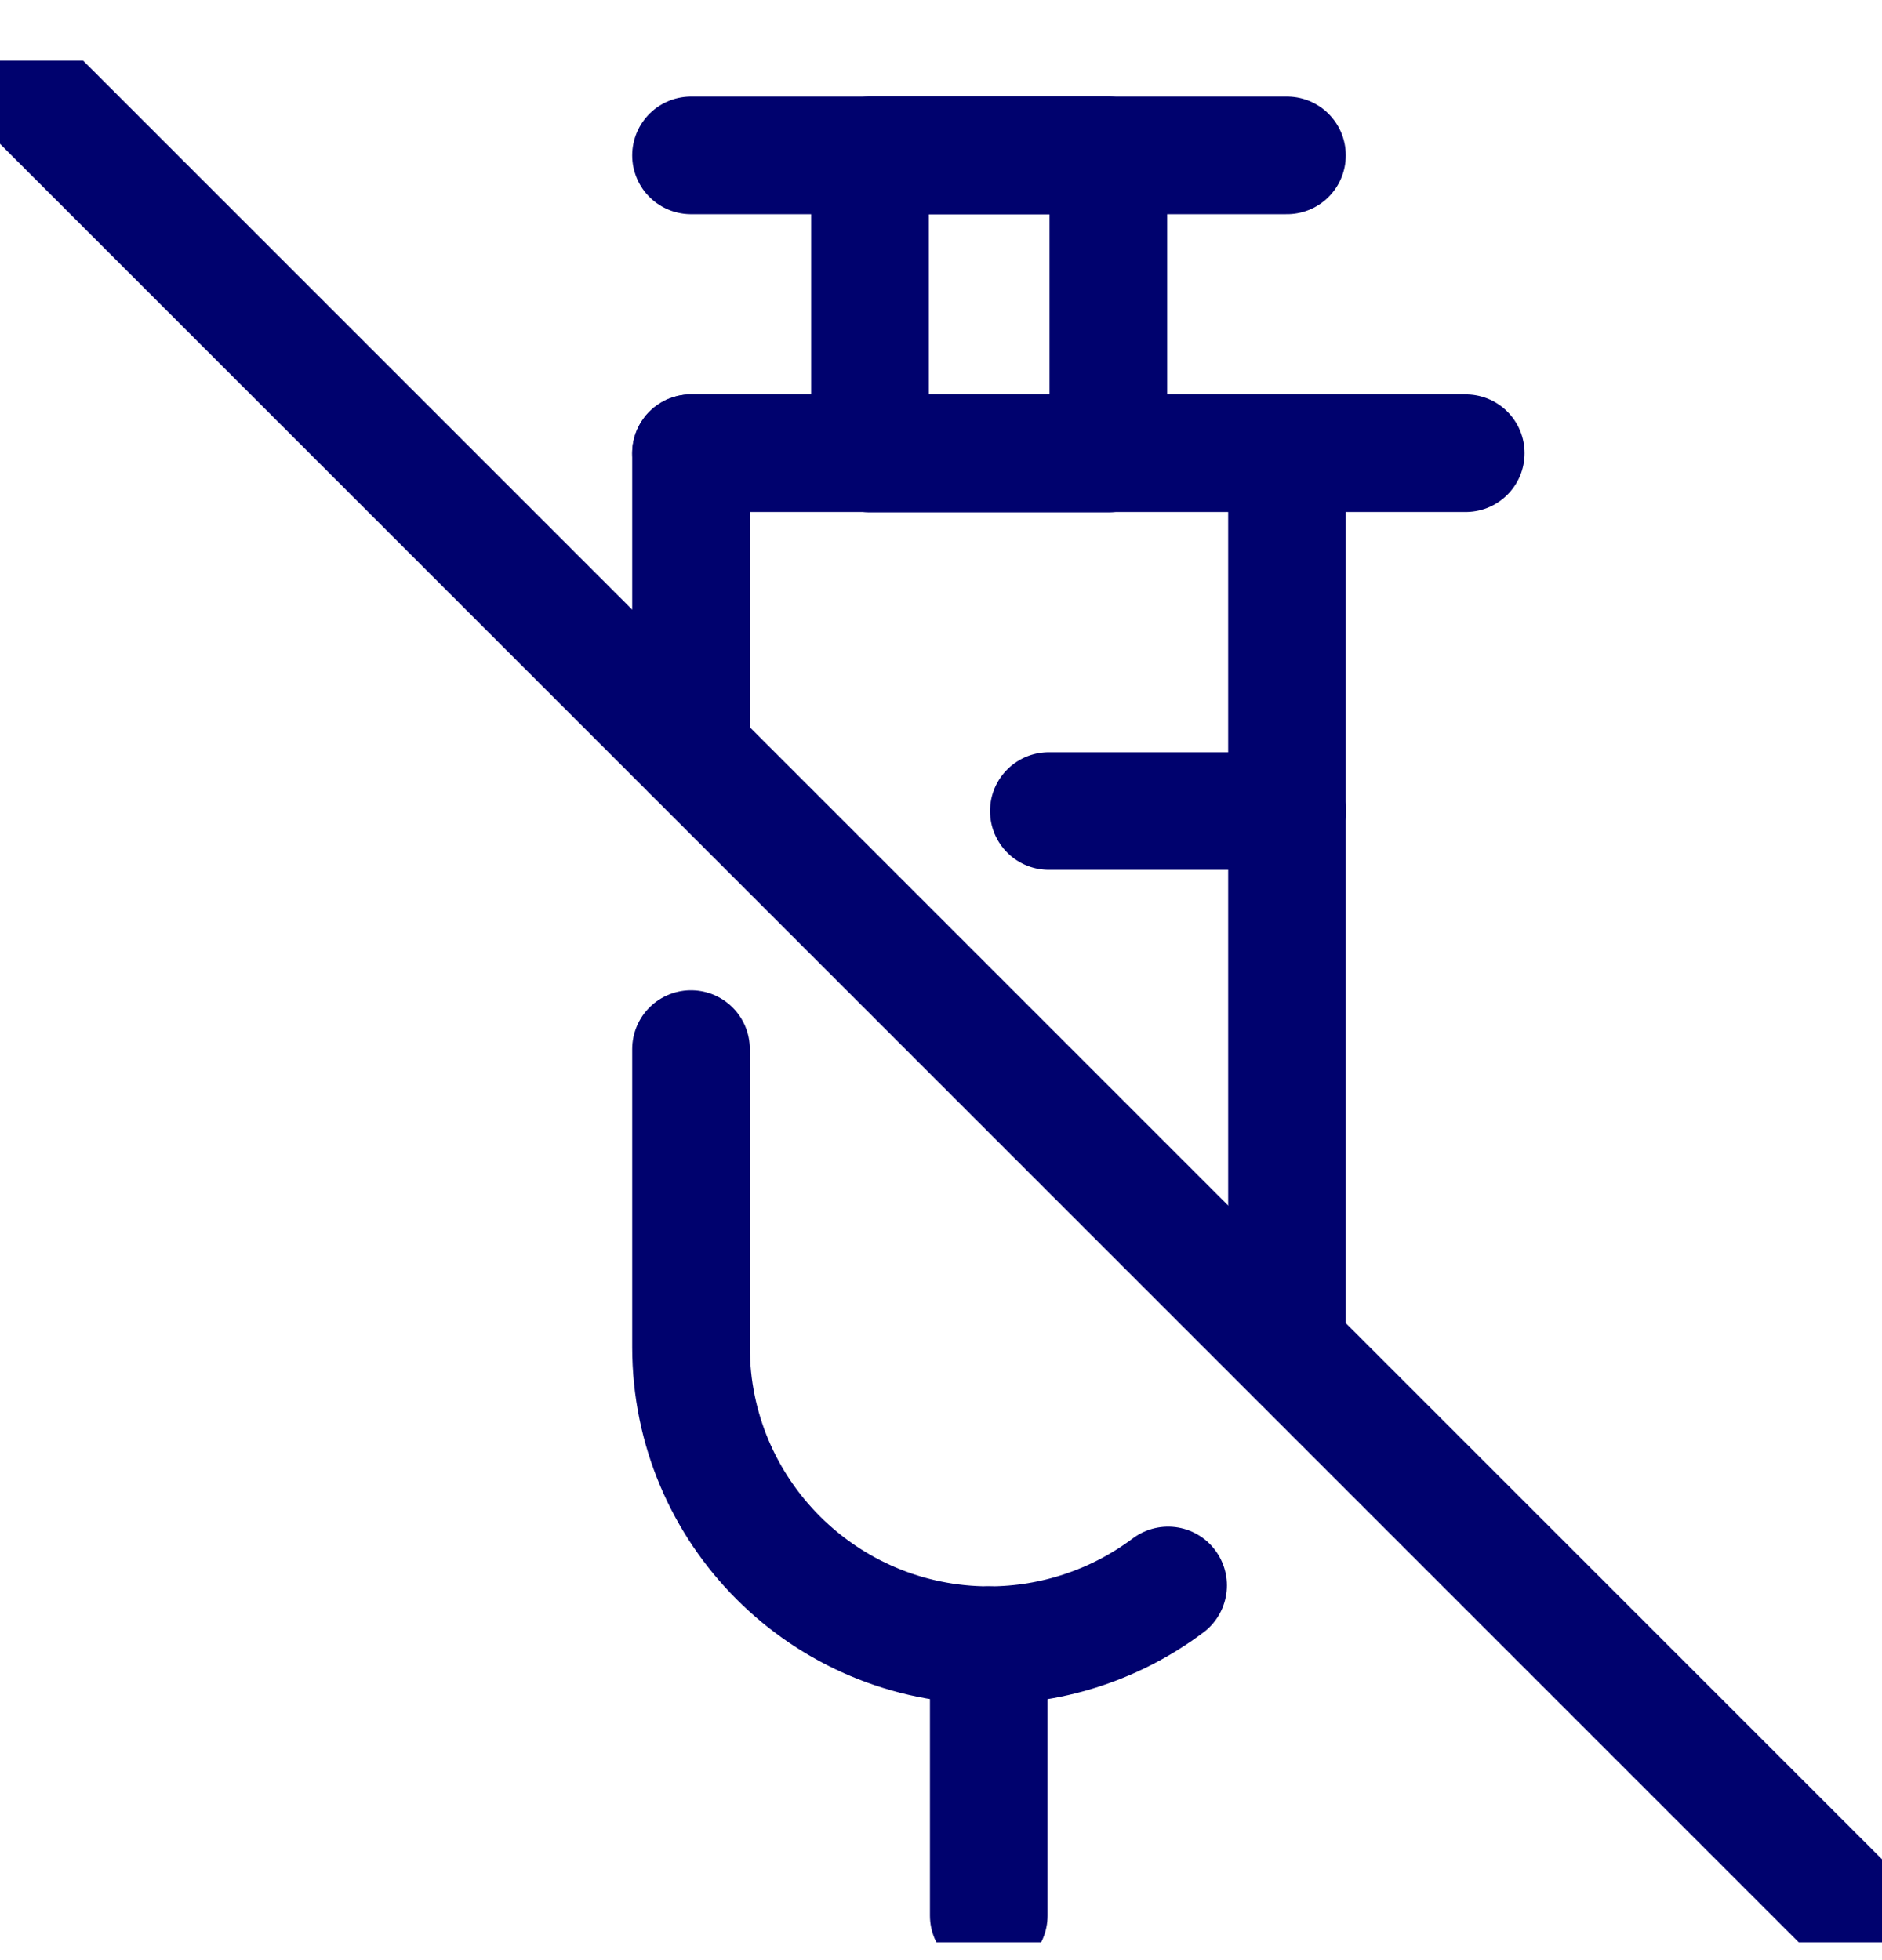
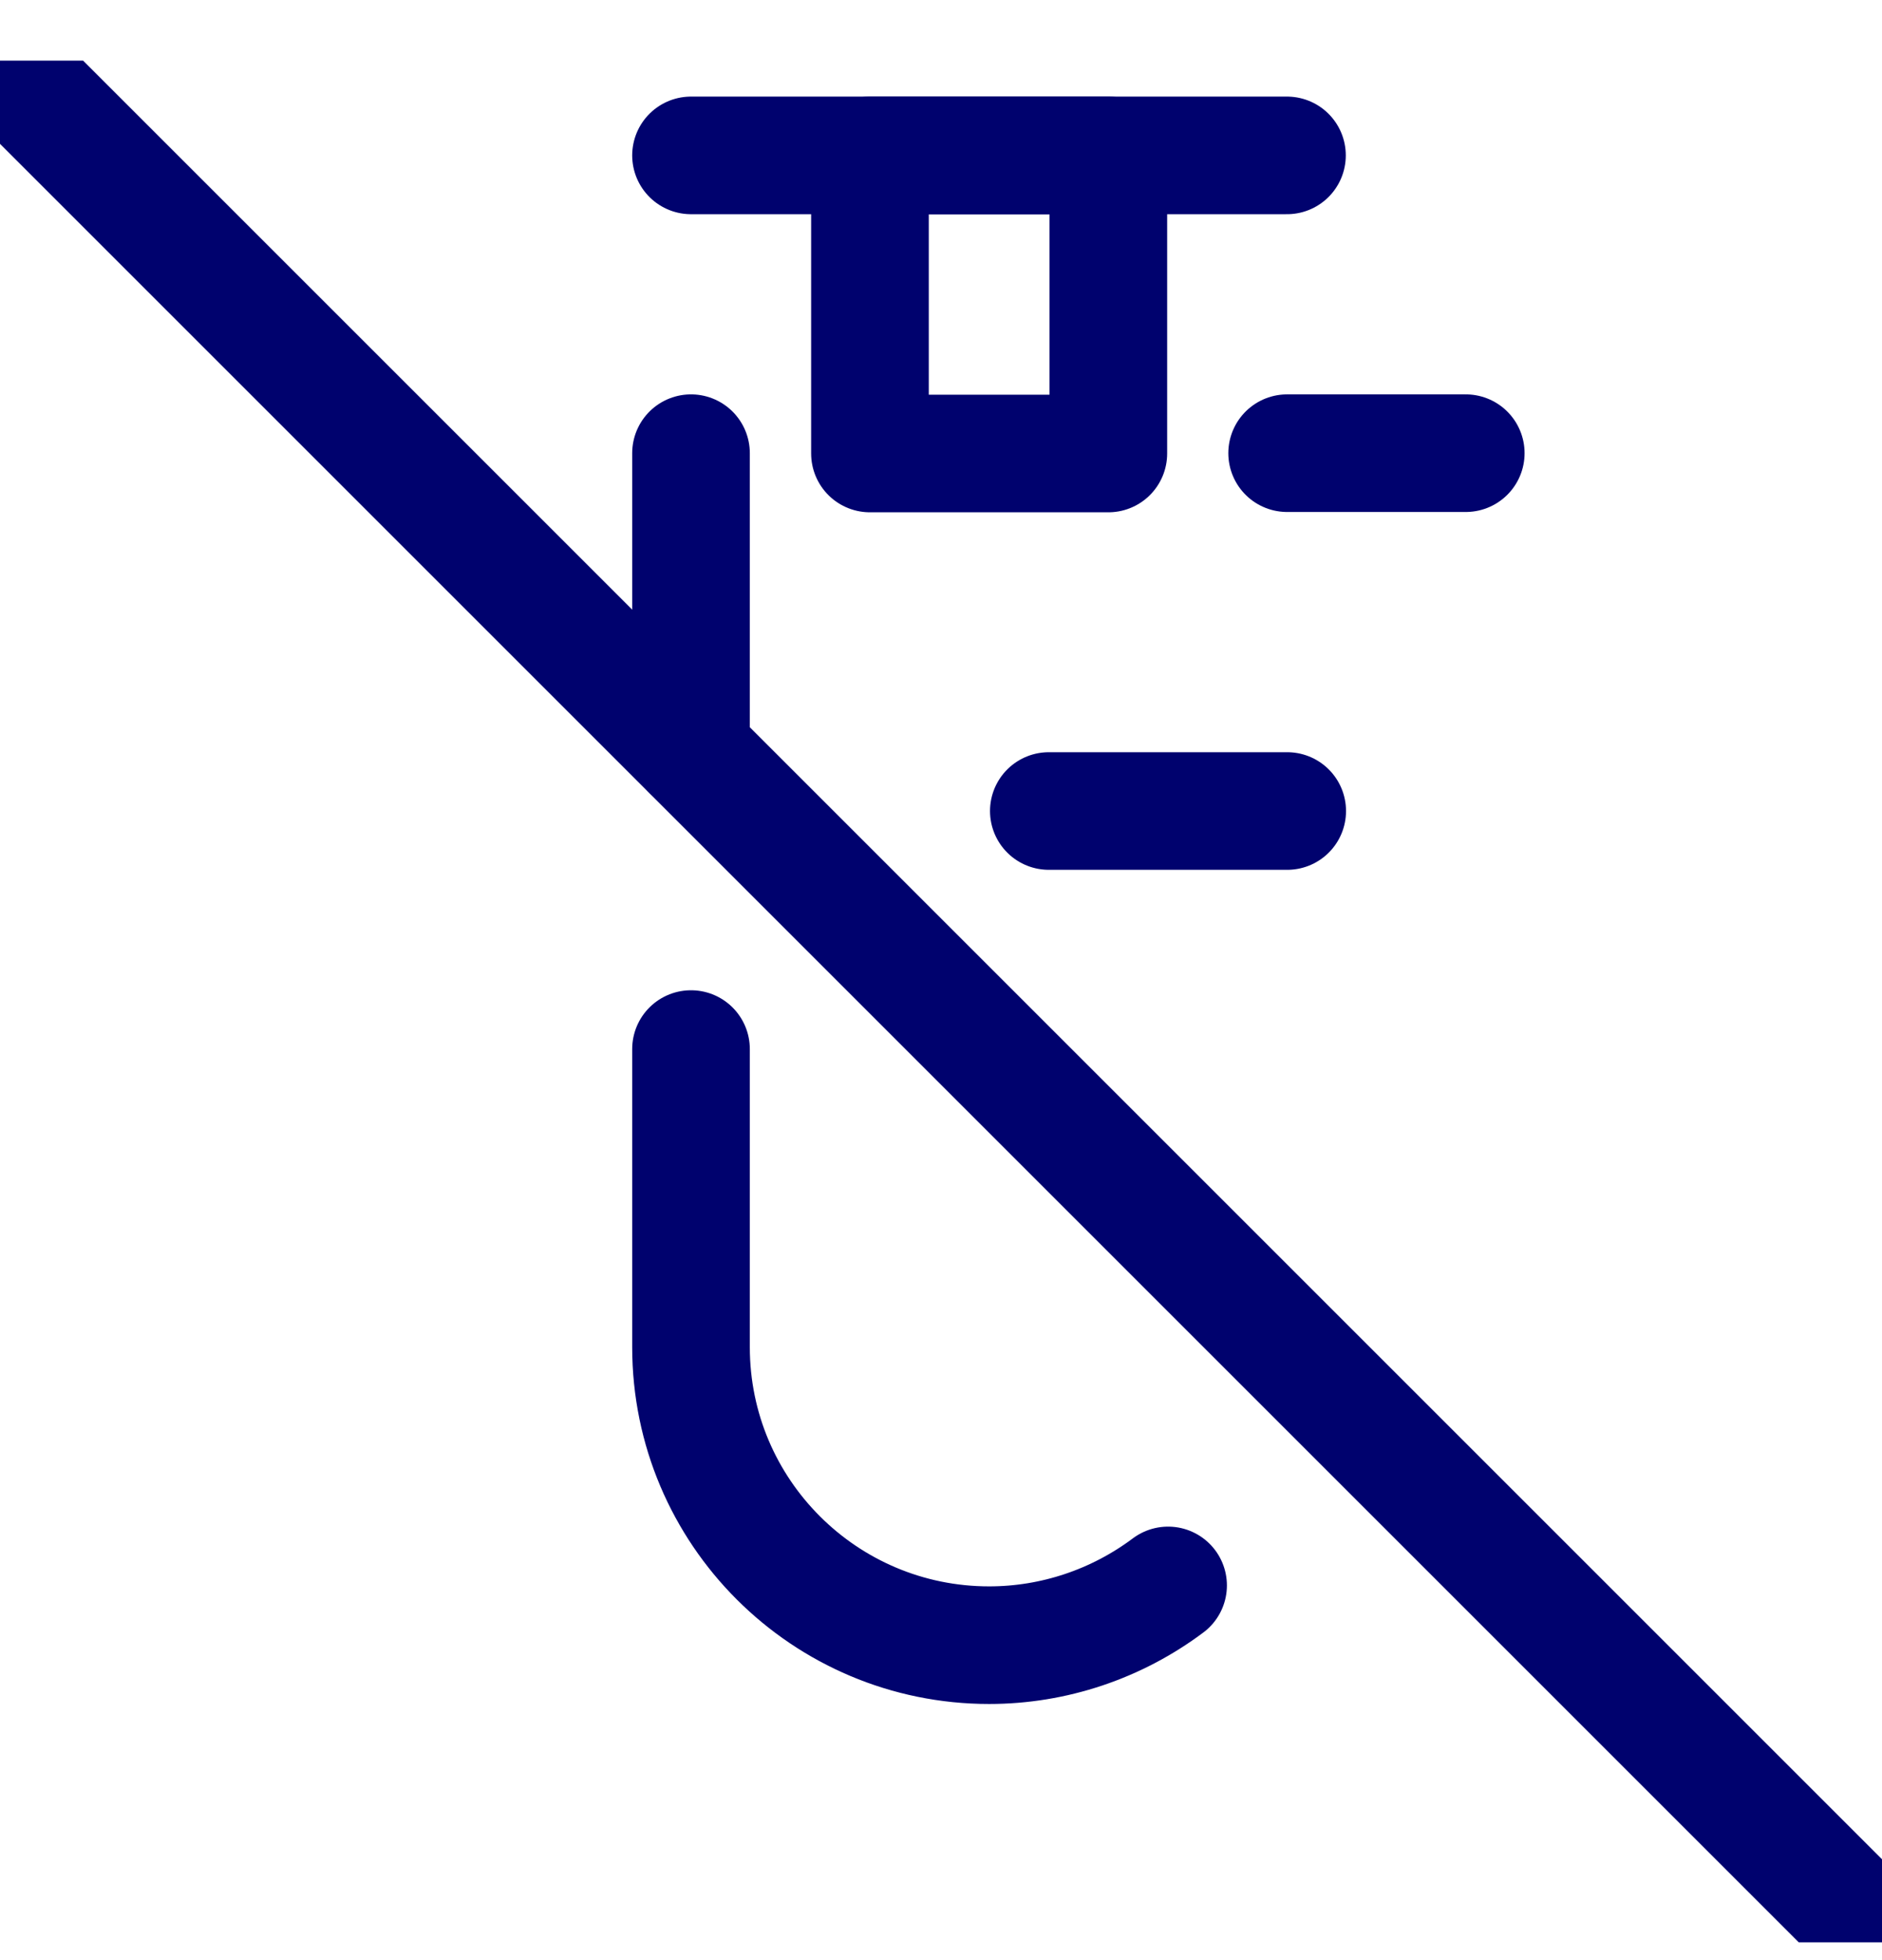
<svg xmlns="http://www.w3.org/2000/svg" fill="none" viewBox="0 0 24 25" height="25" width="24">
  <g clip-path="url(#clip0_4877_2742)">
-     <path stroke-linejoin="round" stroke-linecap="round" stroke-width="1.5" stroke="#00026E" d="M8.812 5.78H16.412V17.181" />
    <path stroke-linejoin="round" stroke-linecap="round" stroke-width="1.5" stroke="#00026E" d="M14.896 20.221C14.239 20.713 13.44 20.983 12.614 20.983C10.516 20.983 8.812 19.283 8.812 17.182V13.38" />
-     <path stroke-linejoin="round" stroke-linecap="round" stroke-width="1.5" stroke="#00026E" d="M12.609 20.983V24.432" />
    <path stroke-linejoin="round" stroke-linecap="round" stroke-width="1.5" stroke="#00026E" d="M16.414 5.78H18.692" />
    <path stroke-linejoin="round" stroke-linecap="round" stroke-width="1.5" stroke="#00026E" d="M14.134 1.982H11.094V5.784H14.134V1.982Z" />
    <path stroke-linejoin="round" stroke-linecap="round" stroke-width="1.5" stroke="#00026E" d="M8.812 1.982H16.412" />
    <path stroke-linejoin="round" stroke-linecap="round" stroke-width="1.5" stroke="#00026E" d="M13.375 10.344H16.415" />
    <path stroke-linejoin="round" stroke-linecap="round" stroke-width="1.5" stroke="#00026E" d="M0.281 1.055L23.718 24.492" />
    <path stroke-linejoin="round" stroke-linecap="round" stroke-width="1.5" stroke="#00026E" d="M8.812 5.78V9.582" />
  </g>
  <defs>
    <clipPath id="clip0_4877_2742">
      <rect transform="translate(0 0.773)" fill="white" height="24" width="24" />
    </clipPath>
  </defs>
</svg>